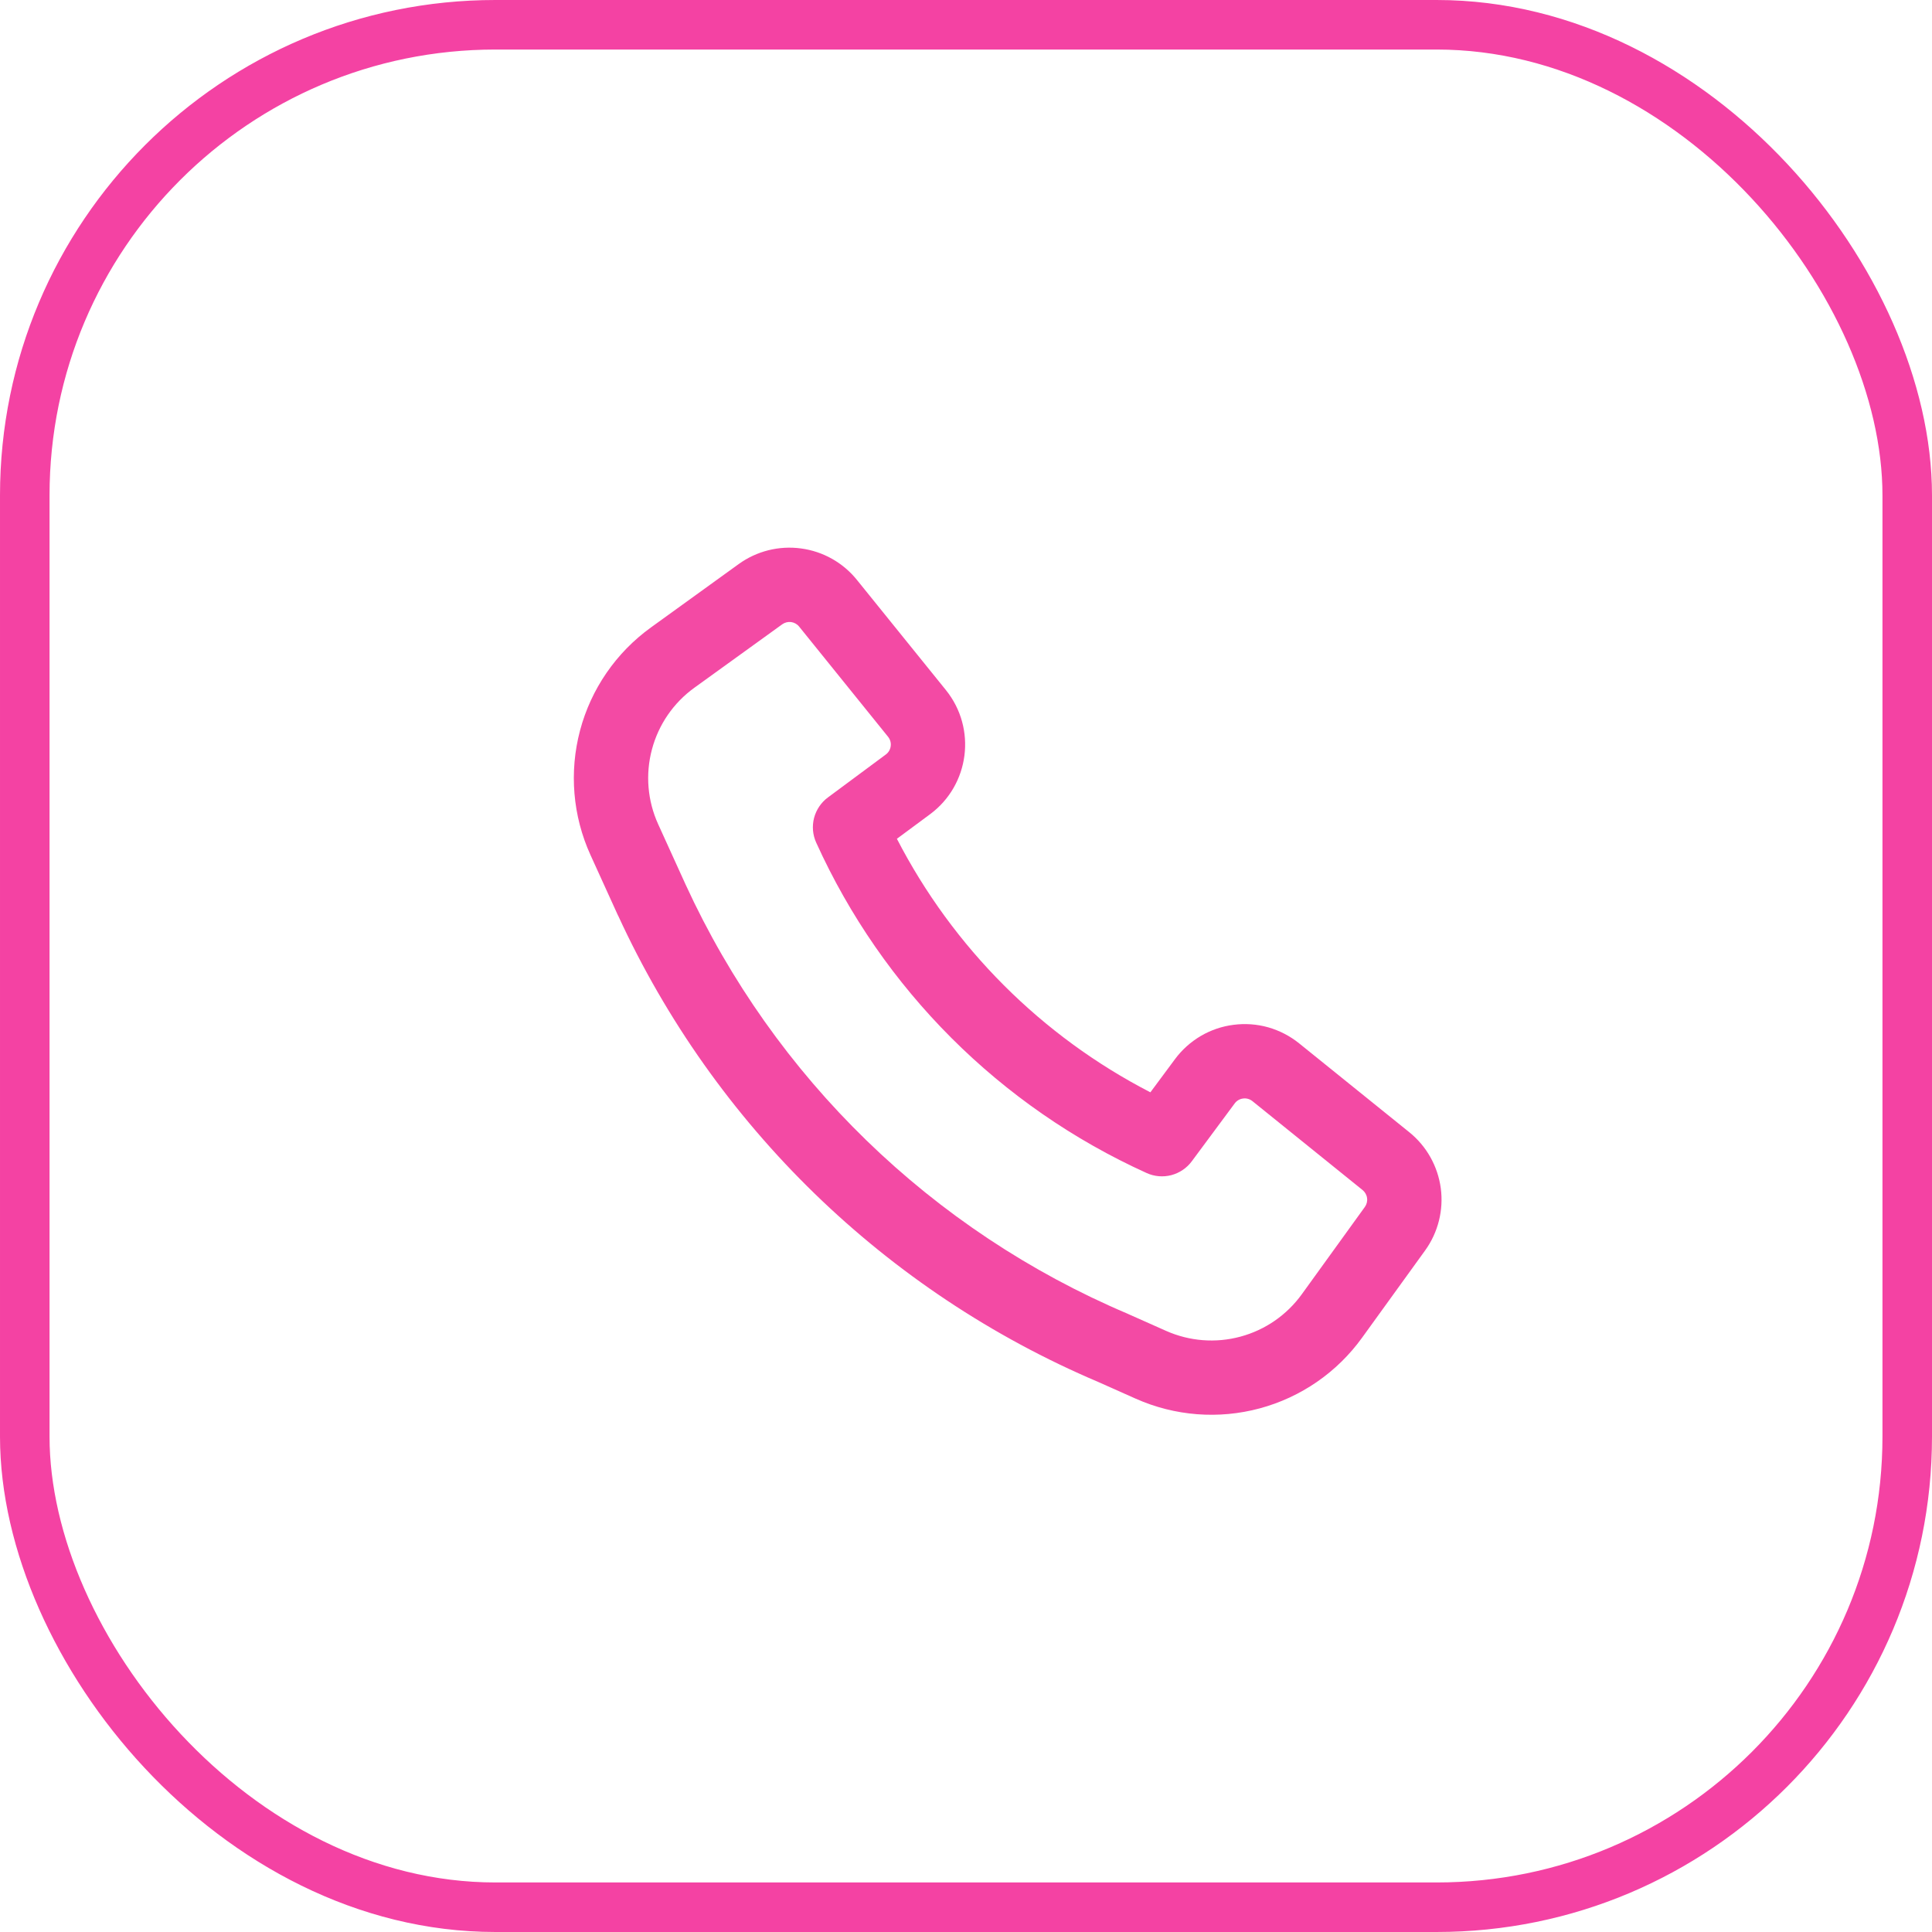
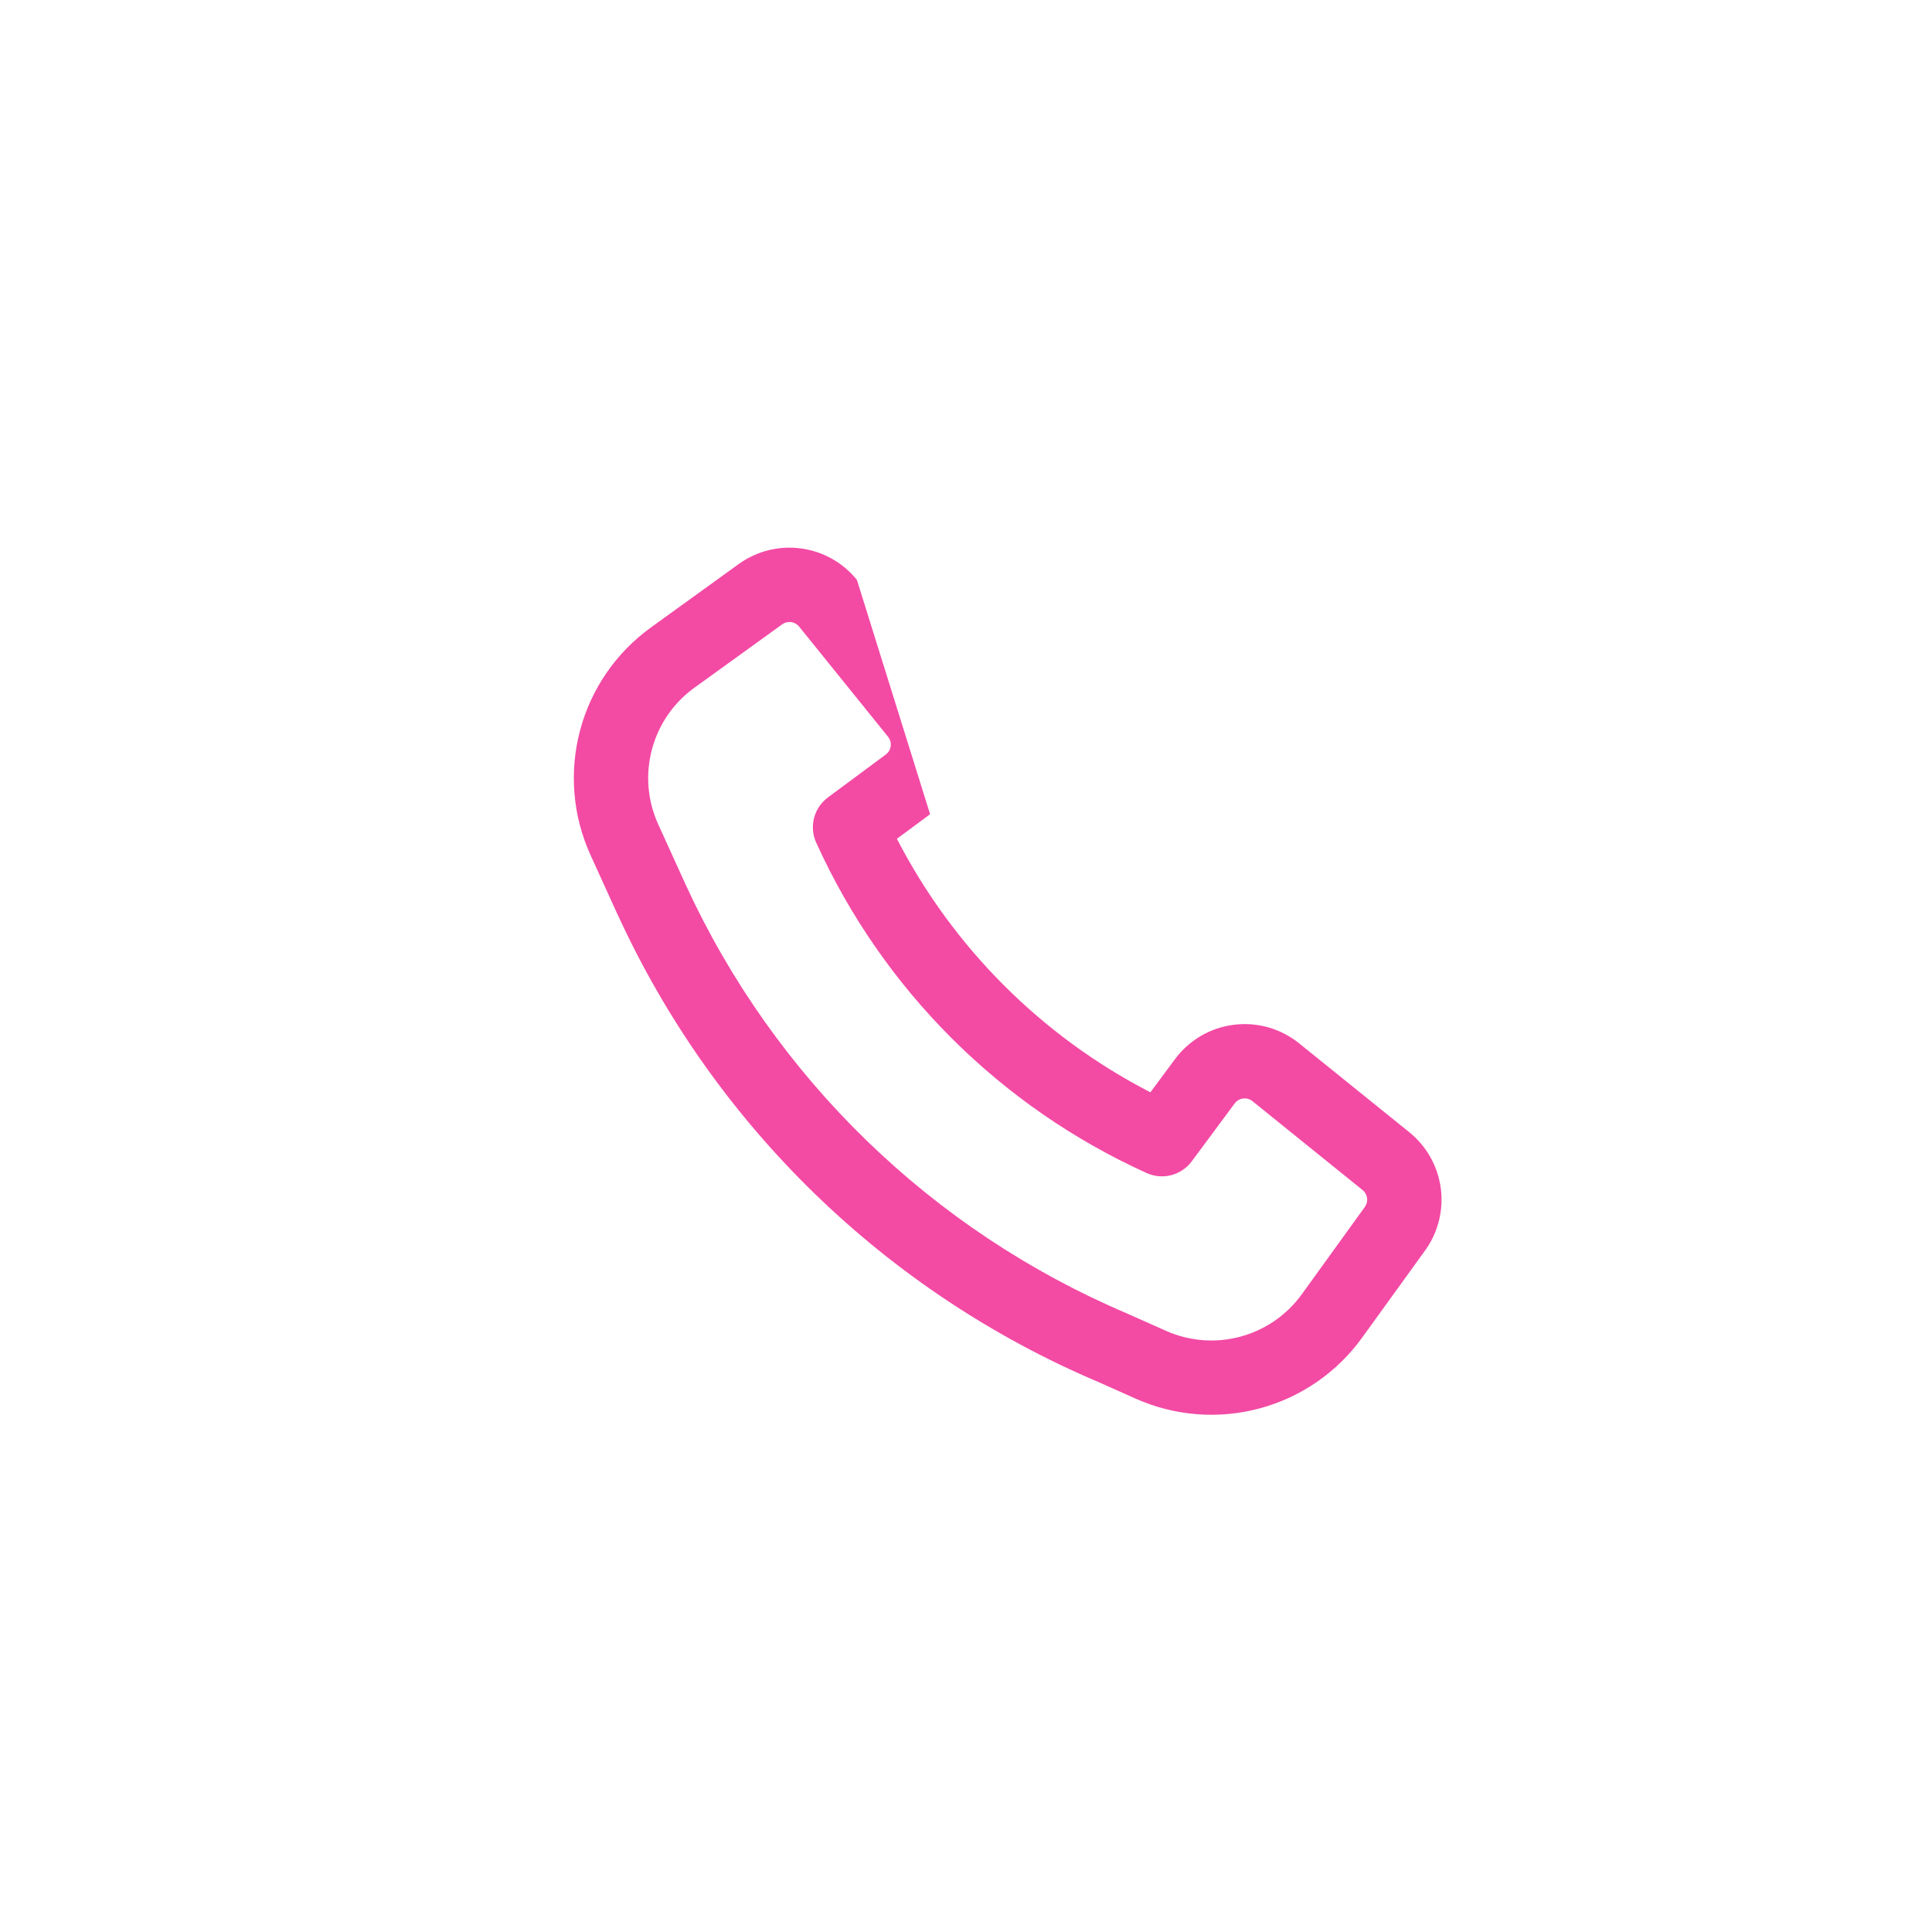
<svg xmlns="http://www.w3.org/2000/svg" width="39" height="39" viewBox="0 0 39 39" fill="none">
-   <rect x="0.5" y="0.5" width="38" height="38" rx="9.5" stroke="#F442A3" />
-   <path fill-rule="evenodd" clip-rule="evenodd" d="M12.477 18.481C14.423 22.717 17.879 26.075 22.17 27.897L22.928 28.235C23.715 28.585 24.598 28.654 25.429 28.43C26.261 28.206 26.99 27.703 27.494 27.005L28.768 25.242C29.03 24.879 29.143 24.429 29.084 23.985C29.024 23.541 28.797 23.136 28.448 22.855L26.223 21.06C26.039 20.912 25.828 20.803 25.601 20.738C25.374 20.674 25.137 20.657 24.903 20.687C24.669 20.716 24.444 20.793 24.24 20.912C24.037 21.032 23.859 21.191 23.719 21.38L23.222 22.05C21.026 20.917 19.238 19.128 18.105 16.932L18.775 16.436C19.573 15.844 19.719 14.706 19.095 13.931L17.298 11.706C17.017 11.357 16.613 11.13 16.169 11.071C15.725 11.011 15.275 11.124 14.912 11.386L13.14 12.666C12.437 13.173 11.931 13.908 11.709 14.745C11.487 15.583 11.561 16.471 11.92 17.26L12.475 18.48L12.477 18.482V18.481ZM22.762 26.519C18.812 24.844 15.631 21.755 13.84 17.856L13.286 16.638C13.071 16.165 13.026 15.632 13.16 15.129C13.293 14.627 13.596 14.186 14.018 13.882L15.791 12.602C15.843 12.565 15.907 12.549 15.97 12.557C16.033 12.566 16.091 12.598 16.131 12.648L17.927 14.873C17.948 14.899 17.964 14.93 17.973 14.962C17.982 14.994 17.985 15.028 17.98 15.062C17.976 15.095 17.965 15.127 17.948 15.157C17.931 15.186 17.908 15.211 17.881 15.231L16.713 16.097C16.575 16.199 16.477 16.345 16.433 16.511C16.39 16.677 16.405 16.853 16.476 17.009C17.816 19.968 20.187 22.339 23.146 23.679C23.302 23.75 23.478 23.765 23.644 23.722C23.81 23.678 23.956 23.58 24.058 23.442L24.924 22.274C24.944 22.247 24.969 22.224 24.998 22.207C25.027 22.19 25.06 22.179 25.093 22.175C25.127 22.17 25.161 22.173 25.193 22.182C25.225 22.191 25.256 22.207 25.282 22.228L27.506 24.023C27.555 24.063 27.588 24.121 27.596 24.184C27.605 24.247 27.589 24.311 27.552 24.363L26.278 26.127C25.975 26.546 25.538 26.848 25.039 26.982C24.54 27.117 24.01 27.075 23.538 26.865L22.774 26.525L22.762 26.519Z" fill="#F34AA4" />
+   <path fill-rule="evenodd" clip-rule="evenodd" d="M12.477 18.481C14.423 22.717 17.879 26.075 22.17 27.897L22.928 28.235C23.715 28.585 24.598 28.654 25.429 28.43C26.261 28.206 26.99 27.703 27.494 27.005L28.768 25.242C29.03 24.879 29.143 24.429 29.084 23.985C29.024 23.541 28.797 23.136 28.448 22.855L26.223 21.06C26.039 20.912 25.828 20.803 25.601 20.738C25.374 20.674 25.137 20.657 24.903 20.687C24.669 20.716 24.444 20.793 24.24 20.912C24.037 21.032 23.859 21.191 23.719 21.38L23.222 22.05C21.026 20.917 19.238 19.128 18.105 16.932L18.775 16.436L17.298 11.706C17.017 11.357 16.613 11.13 16.169 11.071C15.725 11.011 15.275 11.124 14.912 11.386L13.14 12.666C12.437 13.173 11.931 13.908 11.709 14.745C11.487 15.583 11.561 16.471 11.92 17.26L12.475 18.48L12.477 18.482V18.481ZM22.762 26.519C18.812 24.844 15.631 21.755 13.84 17.856L13.286 16.638C13.071 16.165 13.026 15.632 13.16 15.129C13.293 14.627 13.596 14.186 14.018 13.882L15.791 12.602C15.843 12.565 15.907 12.549 15.97 12.557C16.033 12.566 16.091 12.598 16.131 12.648L17.927 14.873C17.948 14.899 17.964 14.93 17.973 14.962C17.982 14.994 17.985 15.028 17.98 15.062C17.976 15.095 17.965 15.127 17.948 15.157C17.931 15.186 17.908 15.211 17.881 15.231L16.713 16.097C16.575 16.199 16.477 16.345 16.433 16.511C16.39 16.677 16.405 16.853 16.476 17.009C17.816 19.968 20.187 22.339 23.146 23.679C23.302 23.75 23.478 23.765 23.644 23.722C23.81 23.678 23.956 23.58 24.058 23.442L24.924 22.274C24.944 22.247 24.969 22.224 24.998 22.207C25.027 22.19 25.06 22.179 25.093 22.175C25.127 22.17 25.161 22.173 25.193 22.182C25.225 22.191 25.256 22.207 25.282 22.228L27.506 24.023C27.555 24.063 27.588 24.121 27.596 24.184C27.605 24.247 27.589 24.311 27.552 24.363L26.278 26.127C25.975 26.546 25.538 26.848 25.039 26.982C24.54 27.117 24.01 27.075 23.538 26.865L22.774 26.525L22.762 26.519Z" fill="#F34AA4" />
</svg>